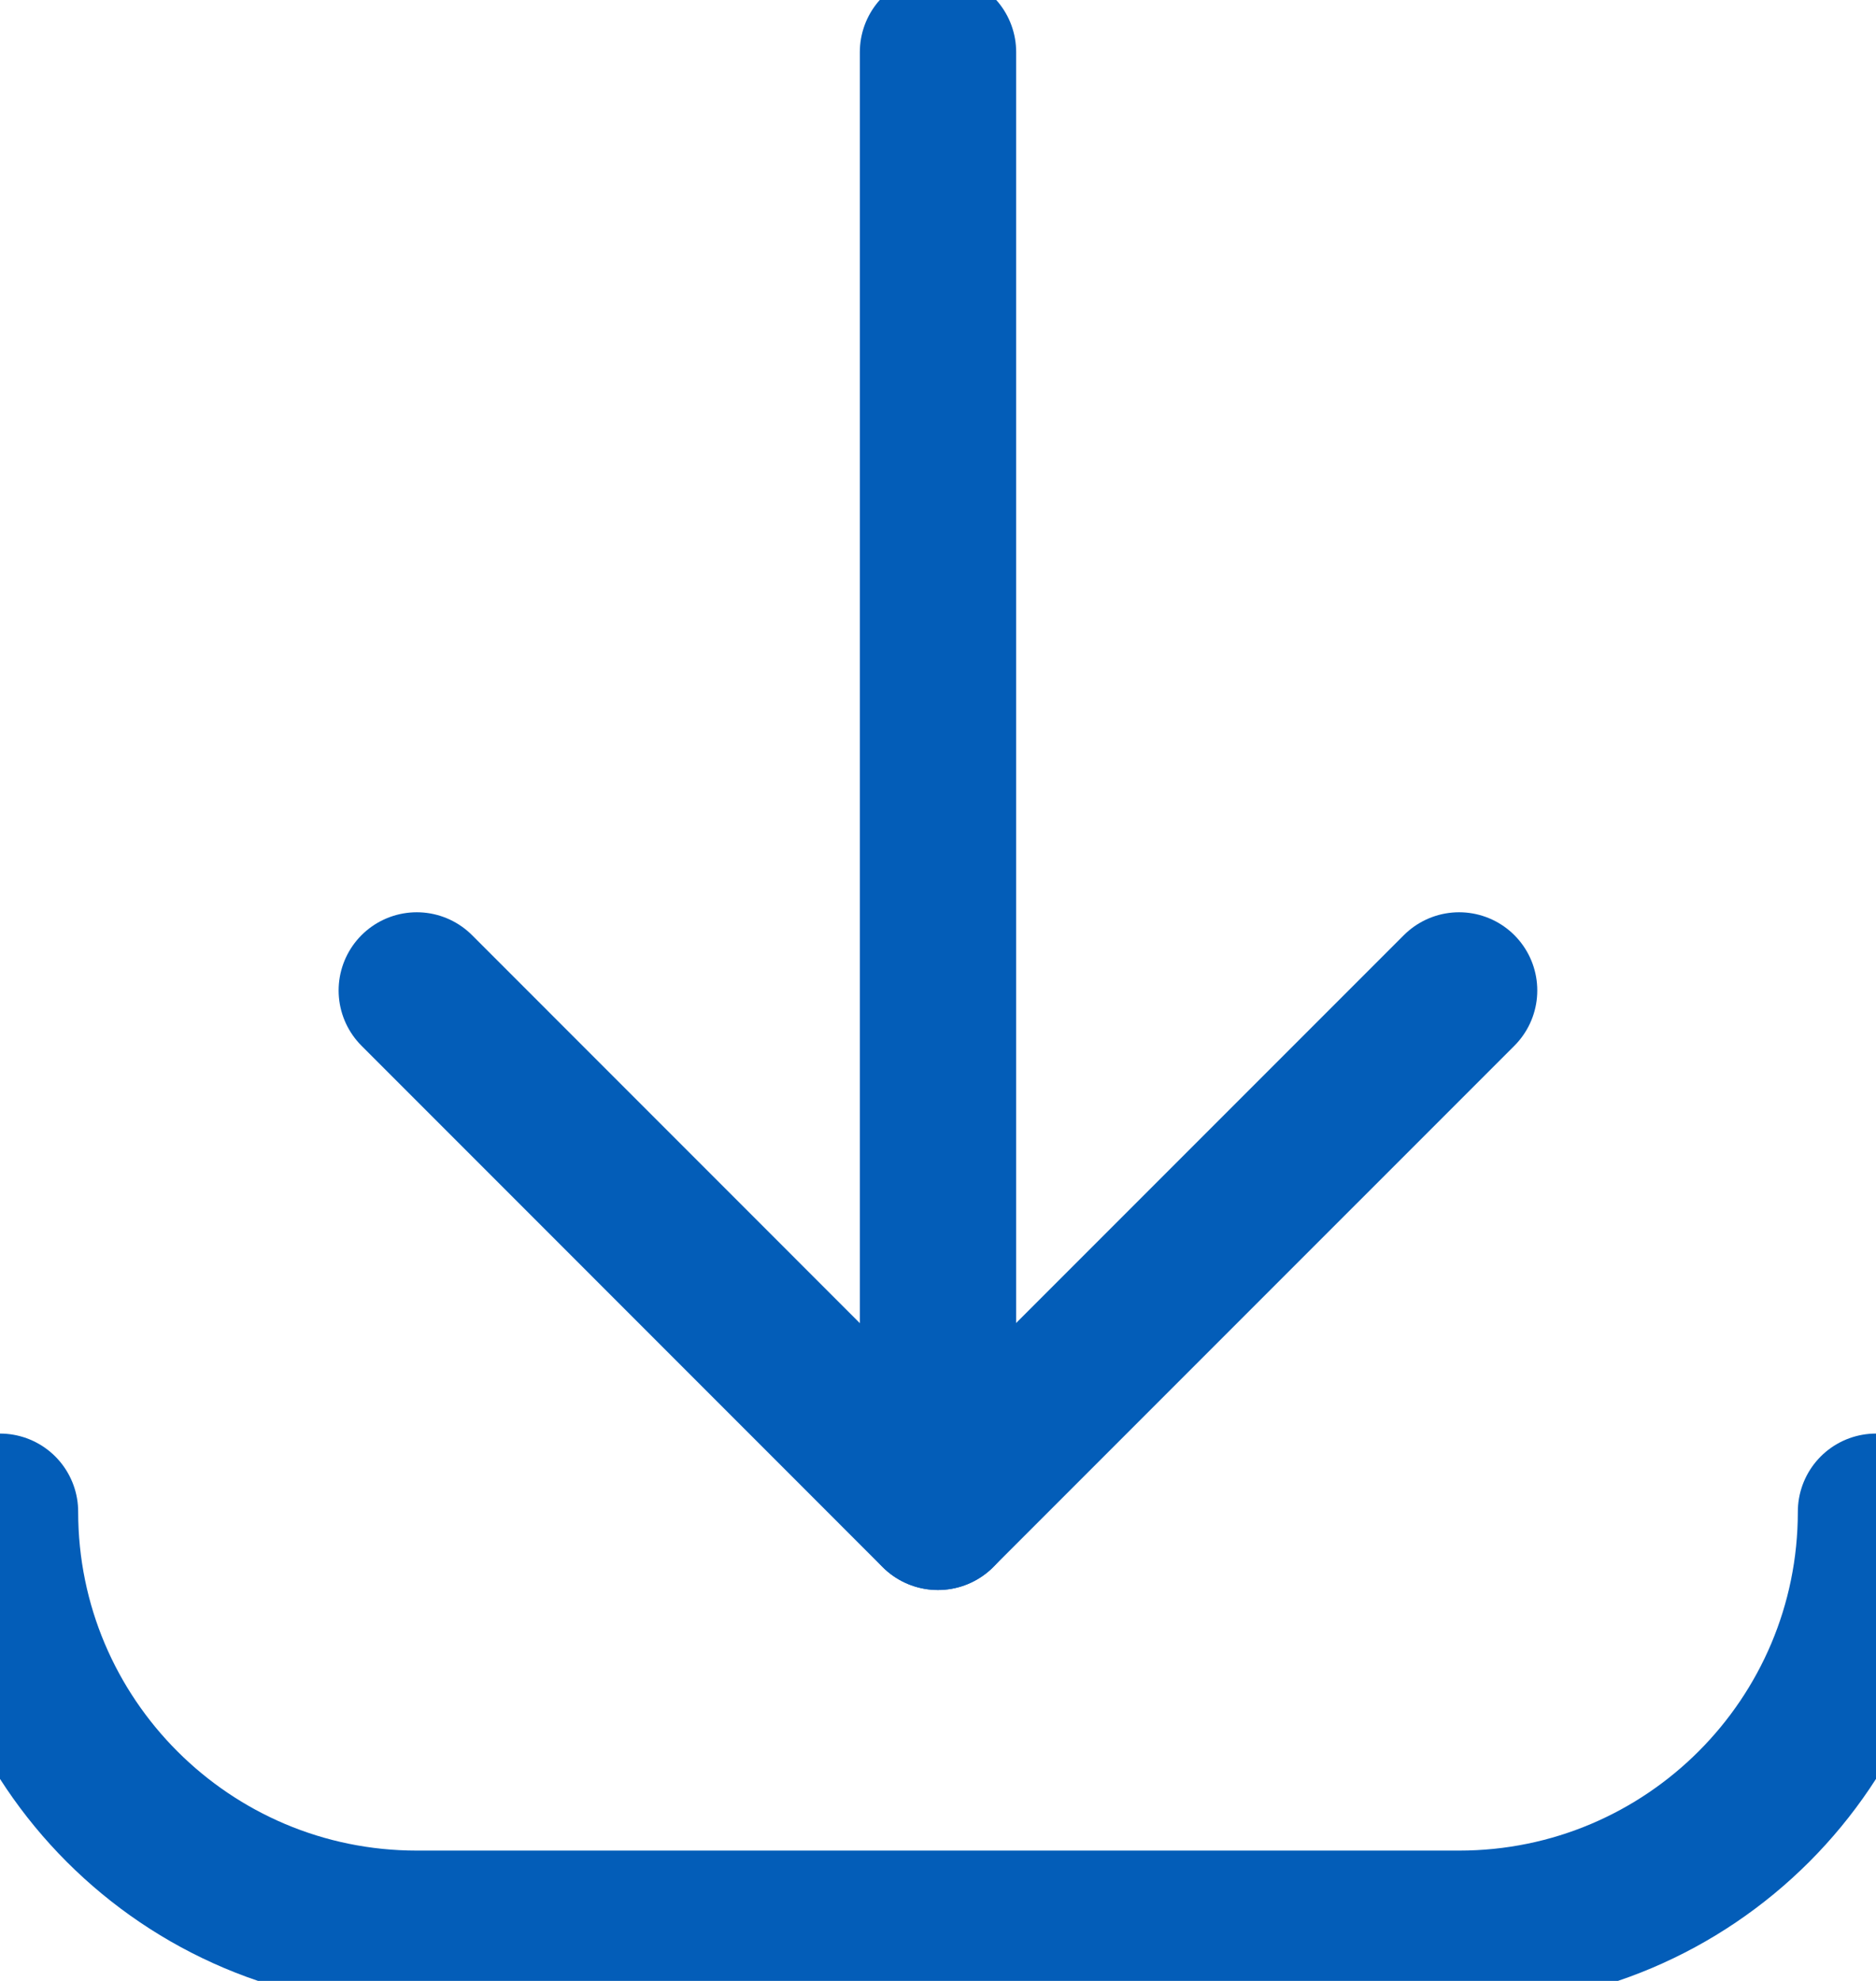
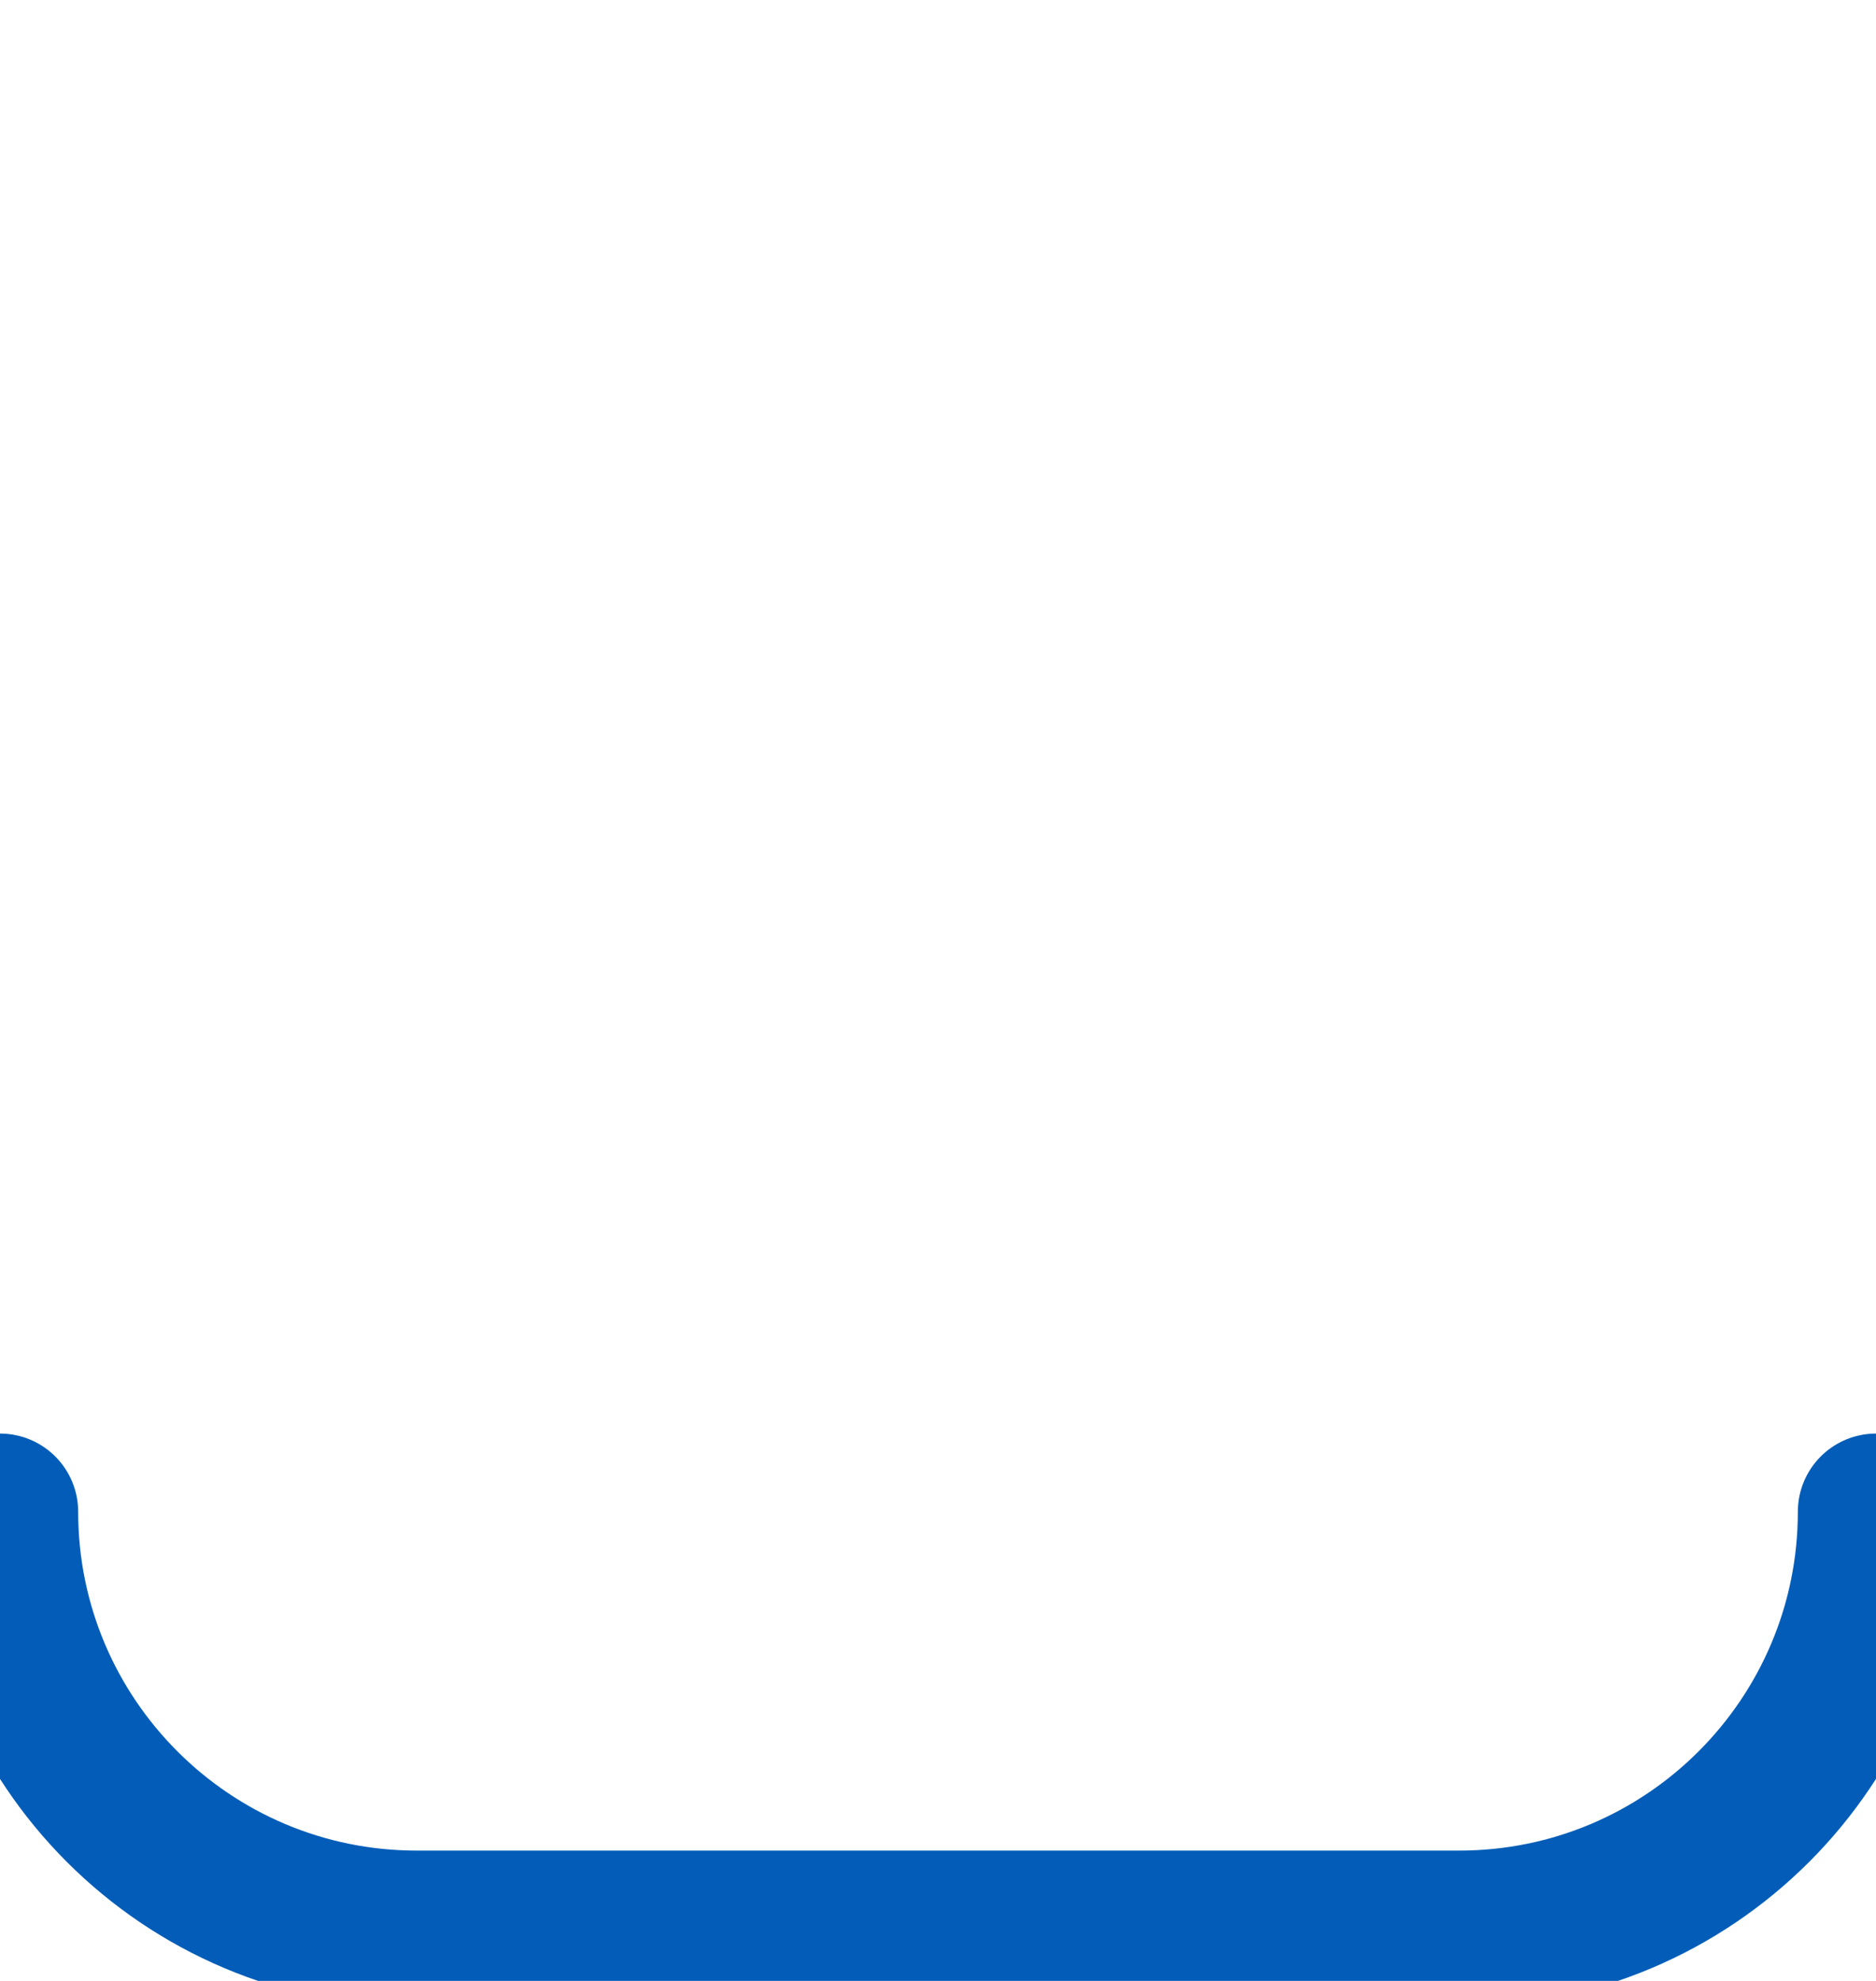
<svg xmlns="http://www.w3.org/2000/svg" width="18" height="19" viewBox="0 0 18 19" fill="none">
-   <path d="M9 14.5V0.5" stroke="#035DB8" stroke-width="1.5" stroke-linecap="round" stroke-linejoin="round" />
  <path d="M18 14.5C18 16.709 16.209 18.5 14 18.5H4C1.791 18.5 0 16.709 0 14.5" stroke="#035DB8" stroke-width="1.5" stroke-linecap="round" stroke-linejoin="round" />
-   <path d="M14 9.5L8.999 14.501L3.999 9.5" stroke="#035DB8" stroke-width="1.5" stroke-linecap="round" stroke-linejoin="round" />
</svg>